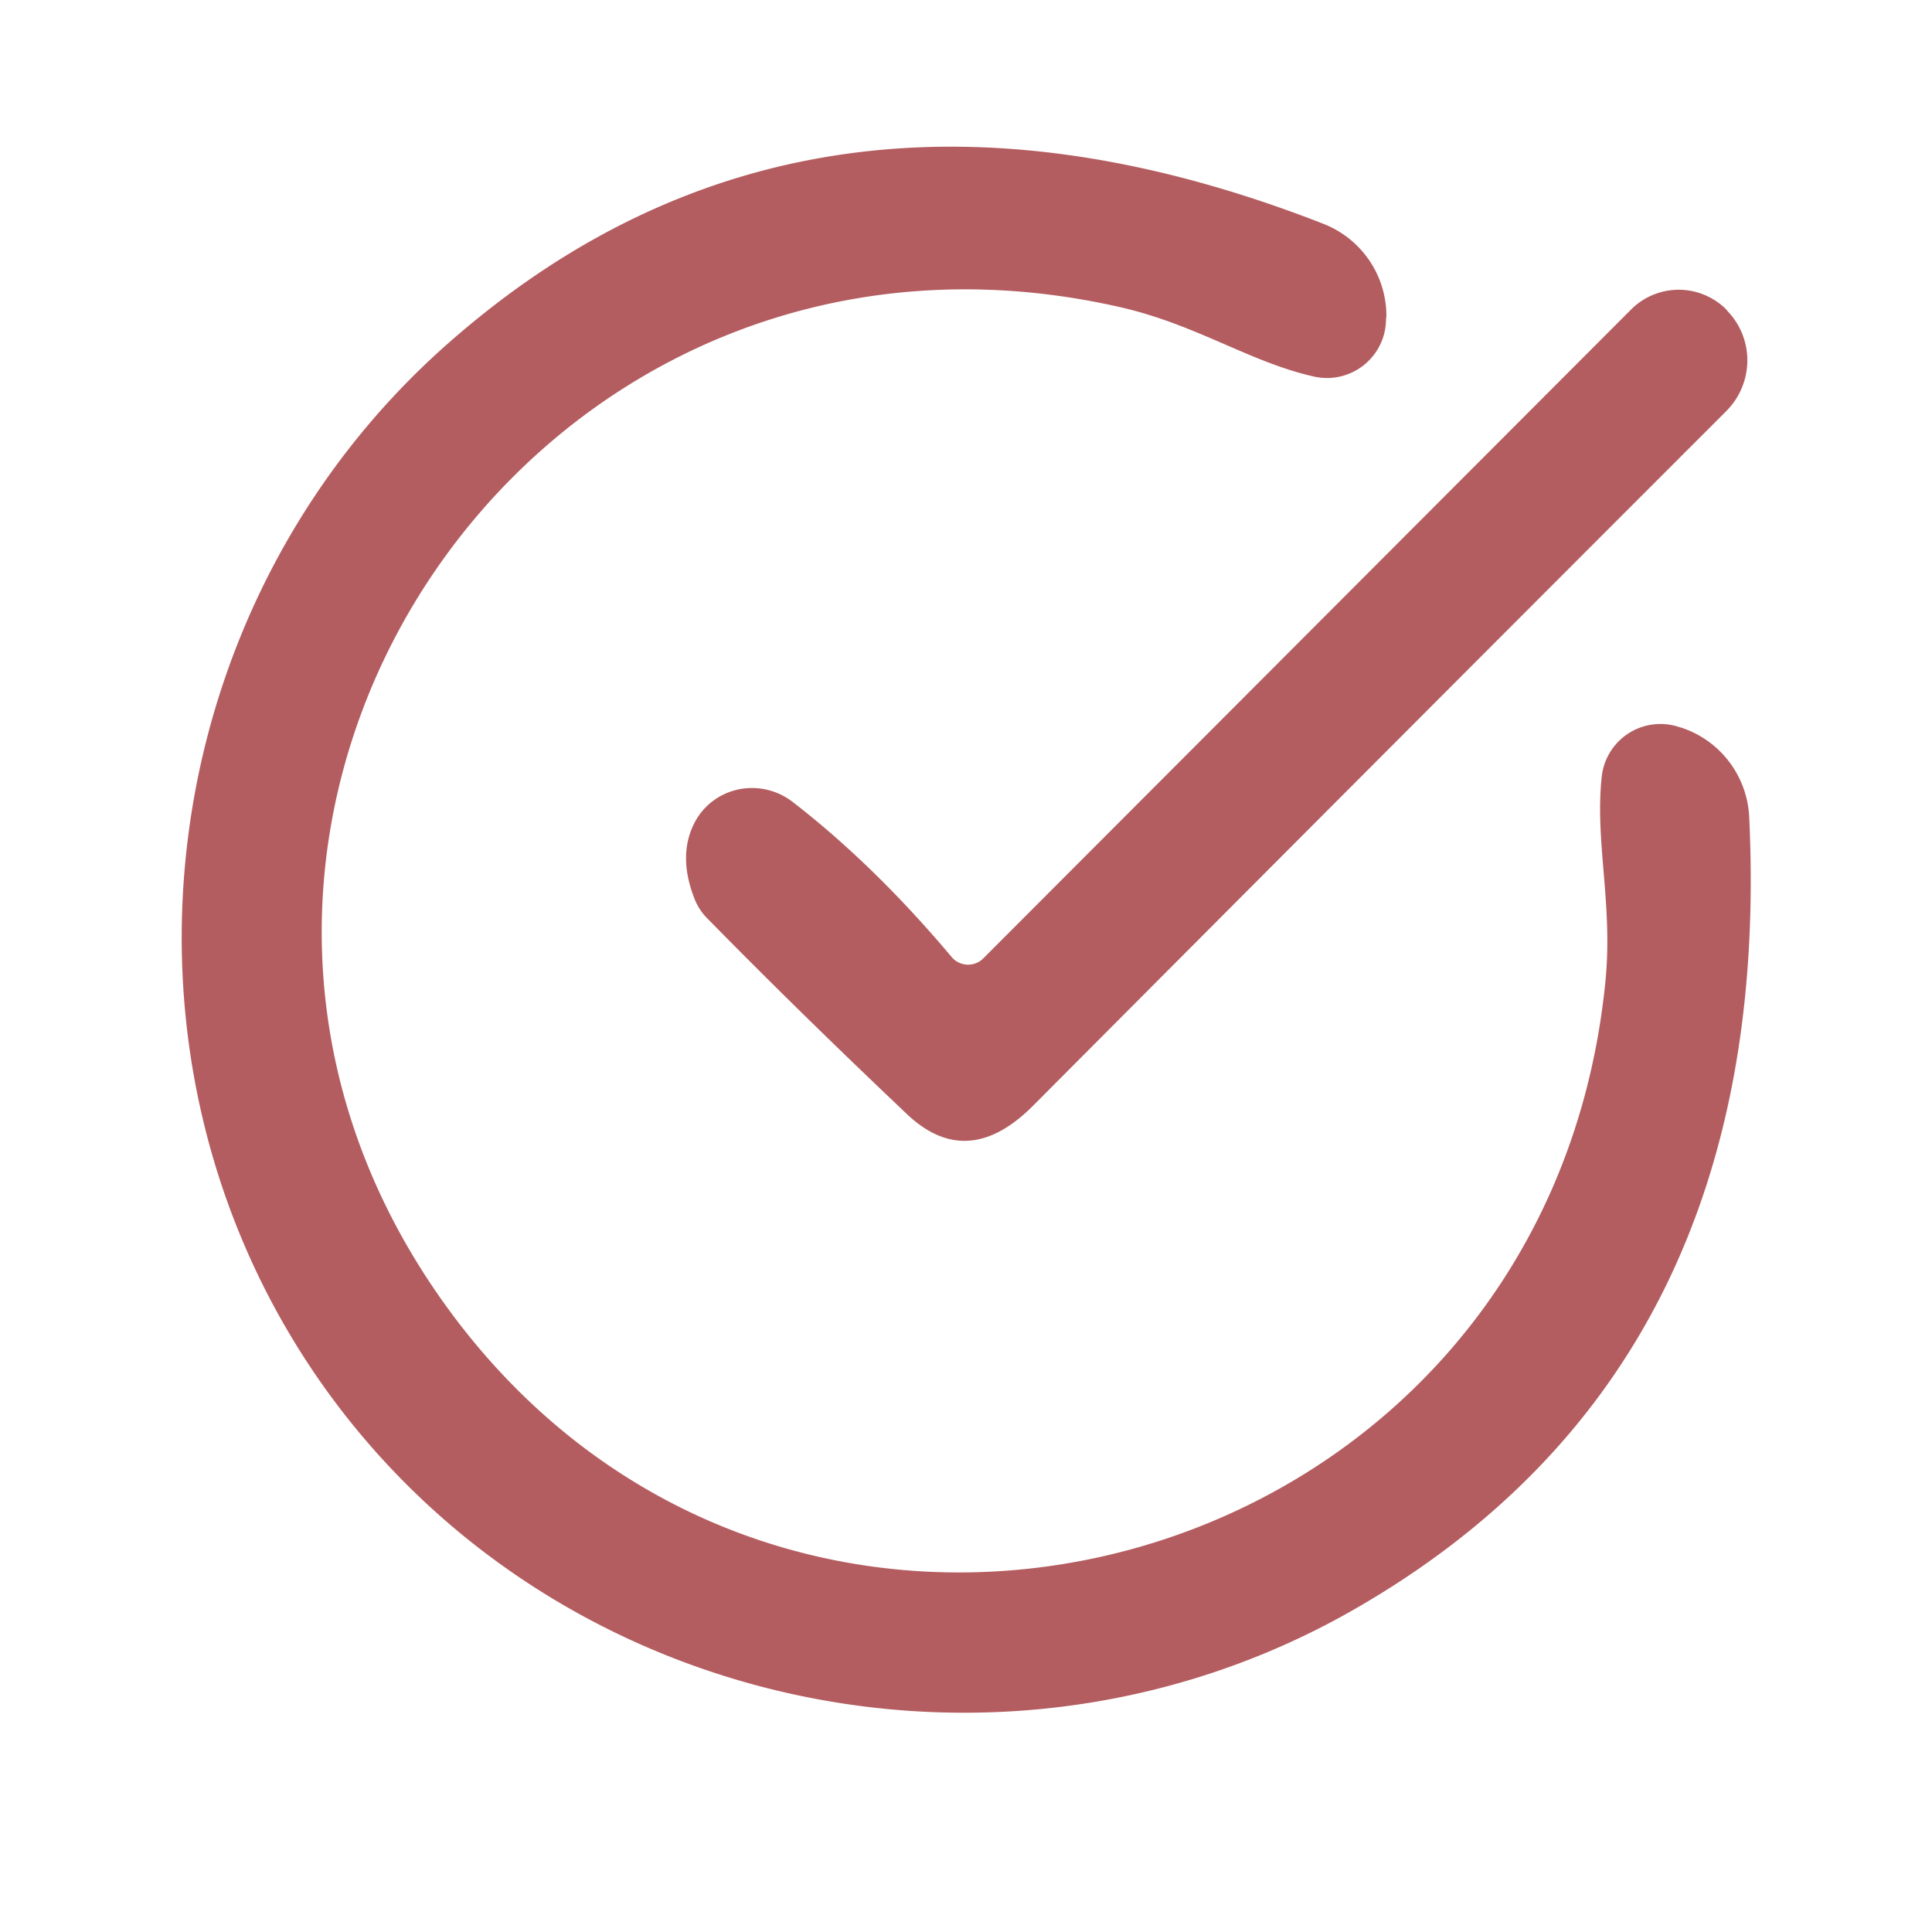
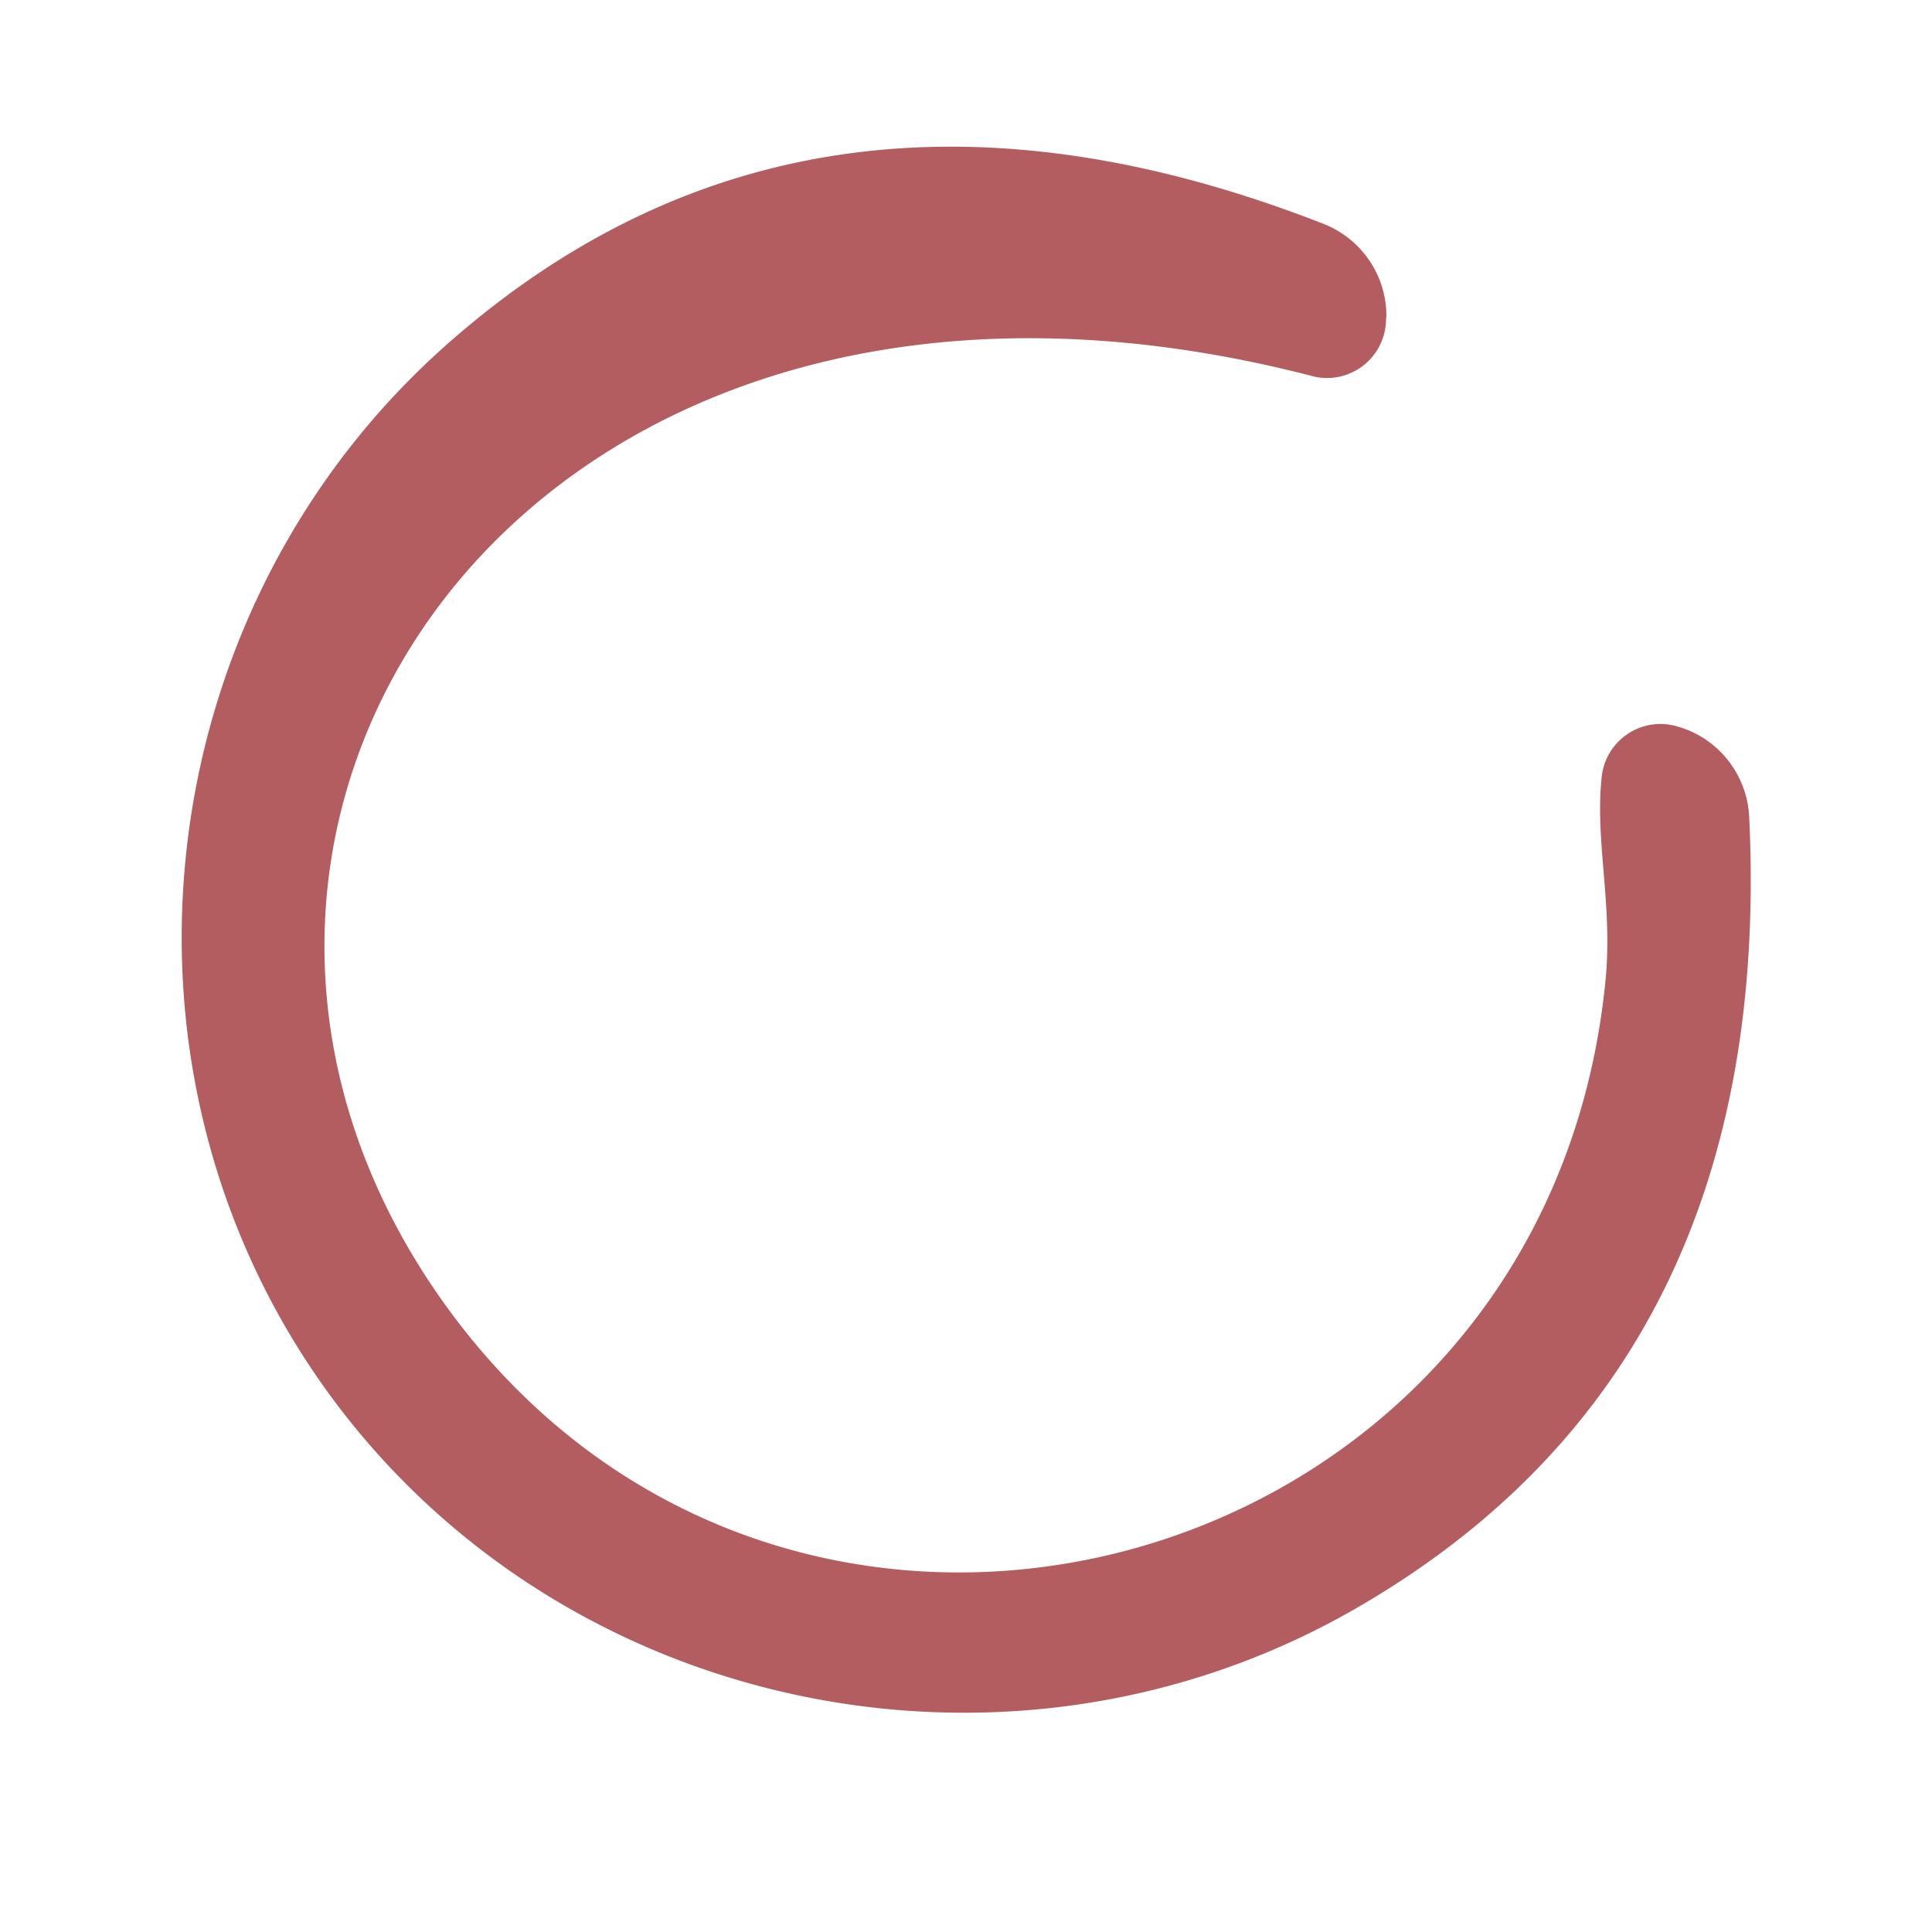
<svg xmlns="http://www.w3.org/2000/svg" version="1.1" viewBox="0.00 0.00 54.00 54.00">
-   <path fill="#ffffff" d="   M 54.00 0.00   L 54.00 54.00   L 0.00 54.00   L 0.00 0.00   L 54.00 0.00   Z" />
-   <path fill="#b45d60" d="   M 12.43 36.45   C 22.11 49.93 43.19 44.22 44.87 27.45   C 45.09 25.28 44.57 23.51 44.77 21.70   A 1.65 1.65 0.0 0 1 46.93 20.32   L 47.00 20.34   A 2.77 2.76 -82.4 0 1 48.89 22.82   Q 49.63 38.20 37.89 44.96   C 28.24 50.52 15.64 47.92 9.11 38.84   C 2.59 29.75 4.16 16.98 12.51 9.61   Q 22.66 0.65 37.00 6.26   A 2.77 2.76 11.1 0 1 38.75 8.85   L 38.74 8.92   A 1.65 1.65 0.0 0 1 36.75 10.53   C 34.97 10.14 33.46 9.08 31.33 8.59   C 14.90 4.83 2.76 22.97 12.43 36.45   Z" />
-   <path fill="#b45d60" d="   M 27.48 26.79   L 45.59 8.65   A 1.88 1.88 0.0 0 1 48.26 8.66   L 48.28 8.69   A 2.00 1.99 -44.5 0 1 48.25 11.49   Q 38.38 21.36 28.88 30.90   Q 27.05 32.74 25.36 31.15   Q 22.31 28.26 19.77 25.67   A 1.60 1.58 12.9 0 1 19.40 25.09   Q 18.95 23.92 19.40 23.02   A 1.84 1.81 32.1 0 1 22.15 22.41   Q 24.44 24.18 26.60 26.75   A 0.60 0.60 0.0 0 0 27.48 26.79   Z" />
+   <path fill="#b45d60" d="   M 12.43 36.45   C 22.11 49.93 43.19 44.22 44.87 27.45   C 45.09 25.28 44.57 23.51 44.77 21.70   A 1.65 1.65 0.0 0 1 46.93 20.32   L 47.00 20.34   A 2.77 2.76 -82.4 0 1 48.89 22.82   Q 49.63 38.20 37.89 44.96   C 28.24 50.52 15.64 47.92 9.11 38.84   C 2.59 29.75 4.16 16.98 12.51 9.61   Q 22.66 0.65 37.00 6.26   A 2.77 2.76 11.1 0 1 38.75 8.85   L 38.74 8.92   A 1.65 1.65 0.0 0 1 36.75 10.53   C 14.90 4.83 2.76 22.97 12.43 36.45   Z" />
</svg>